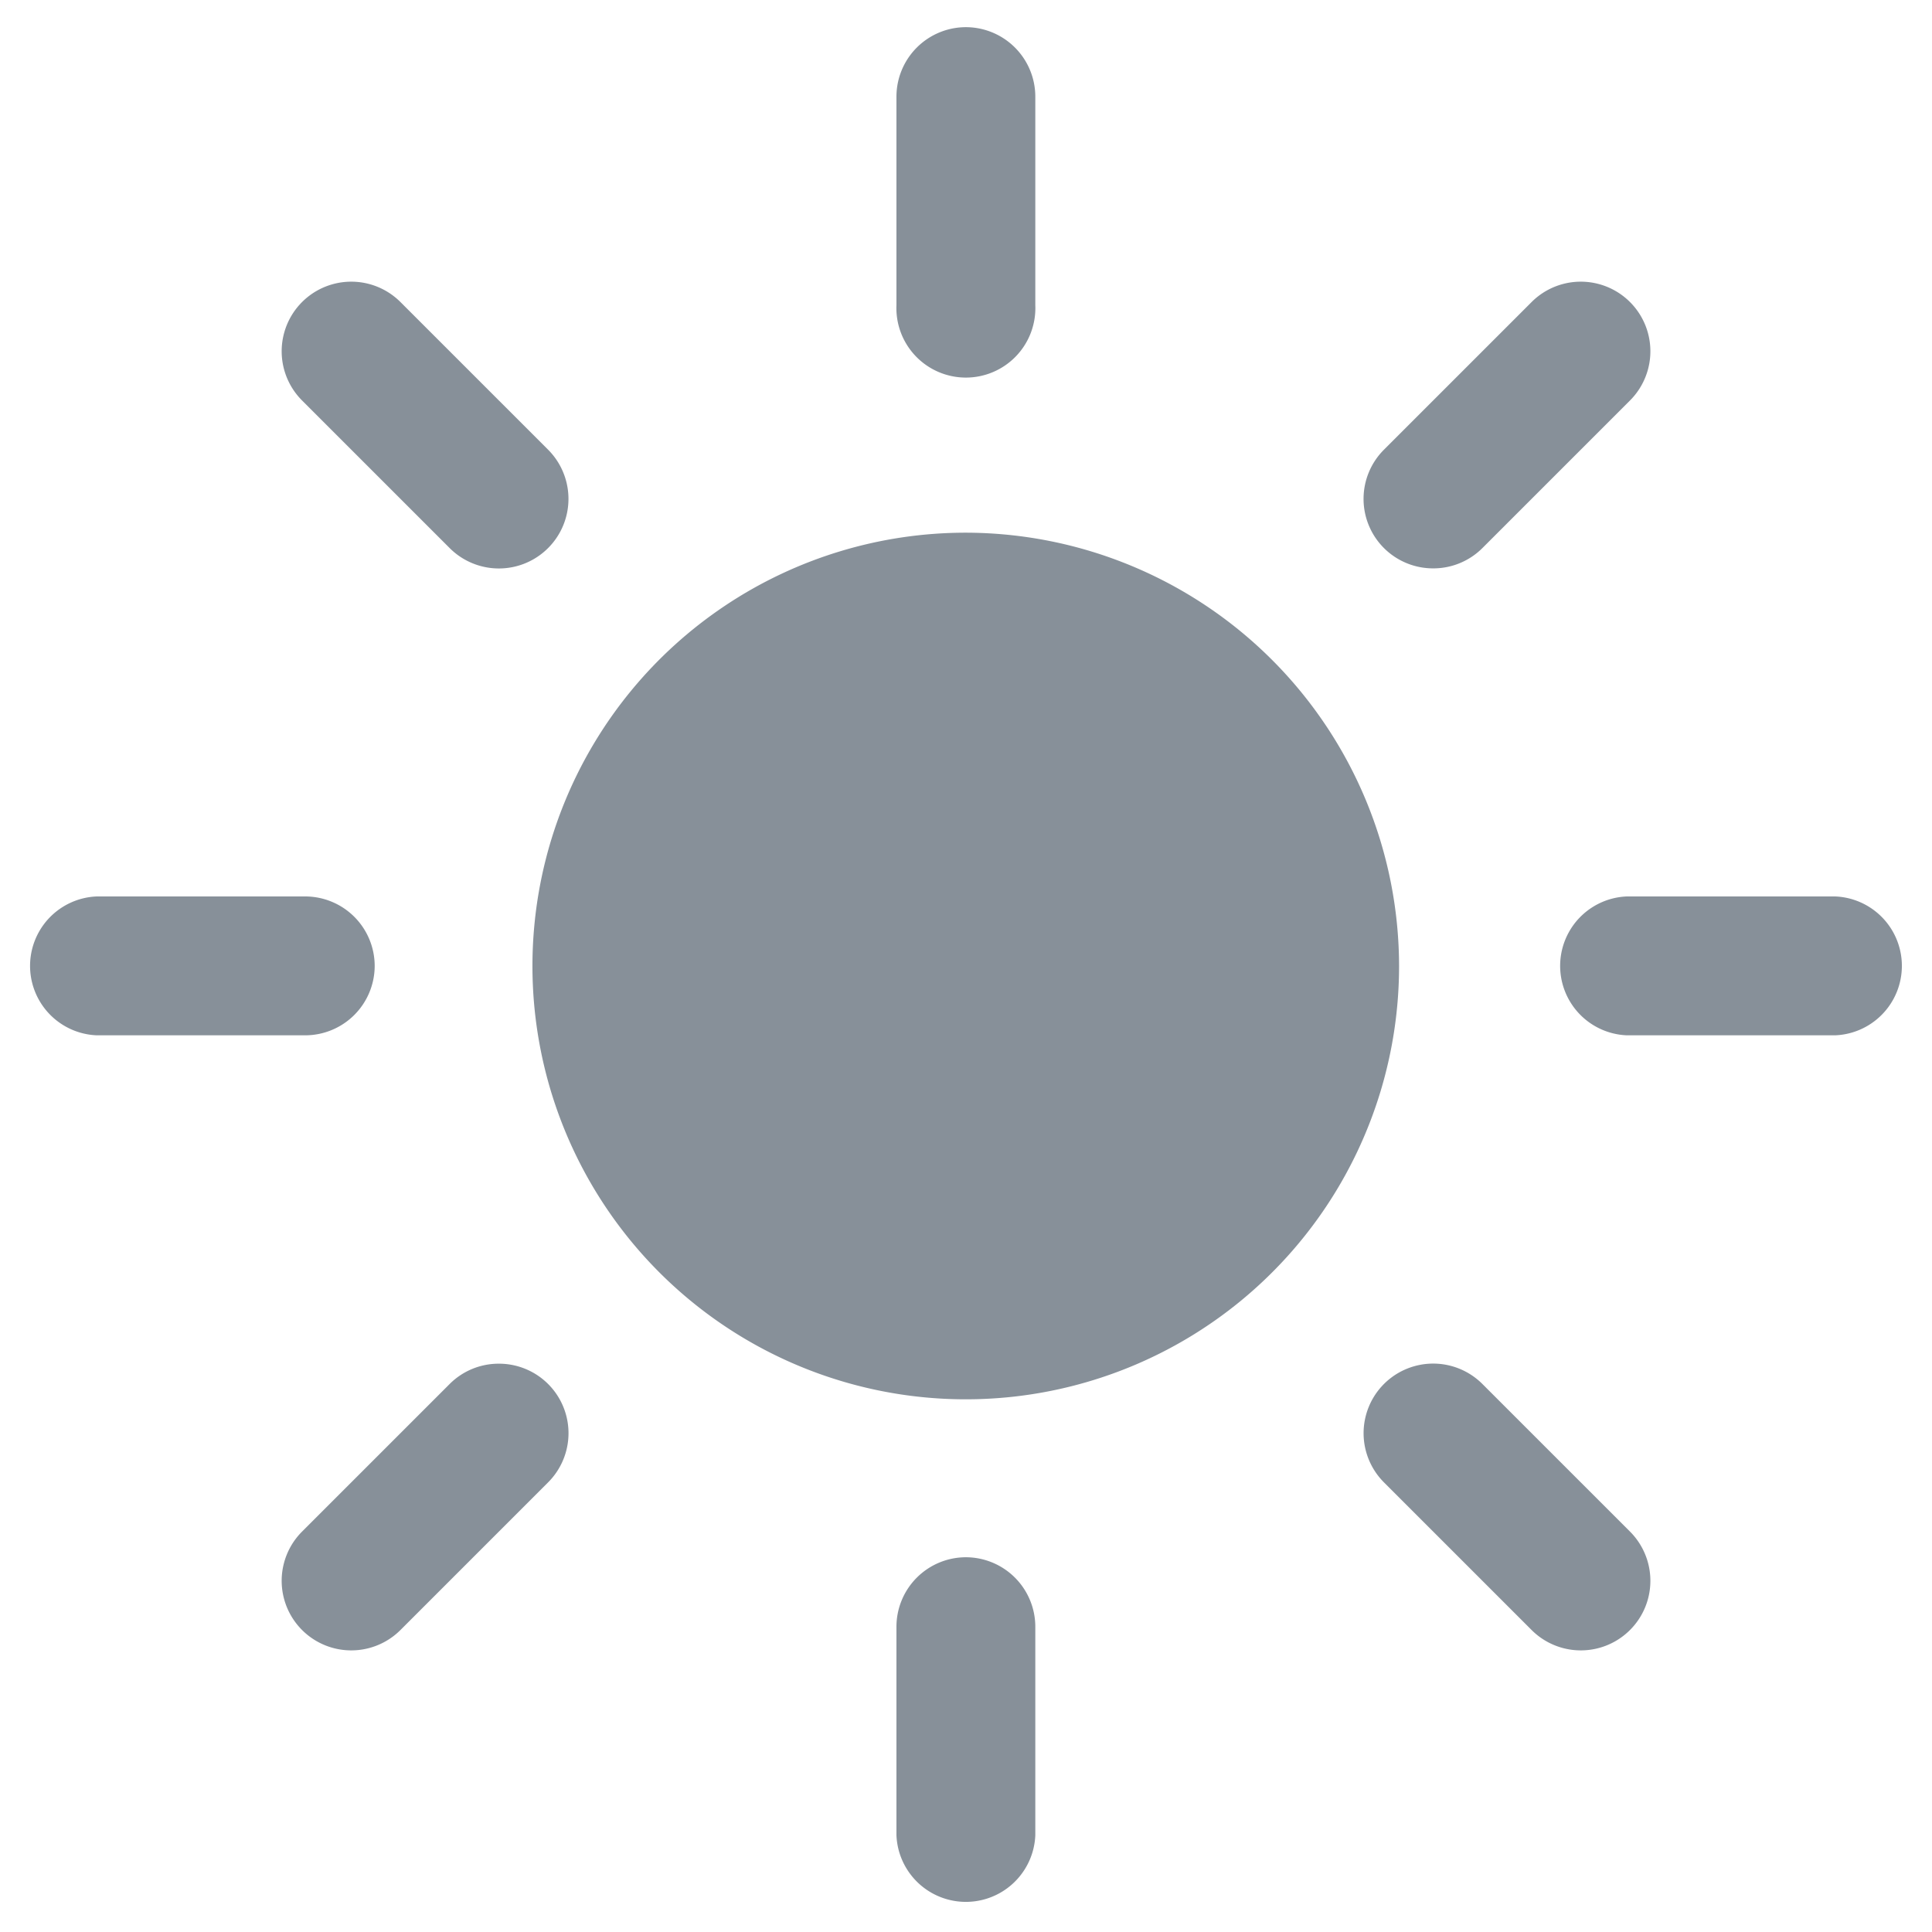
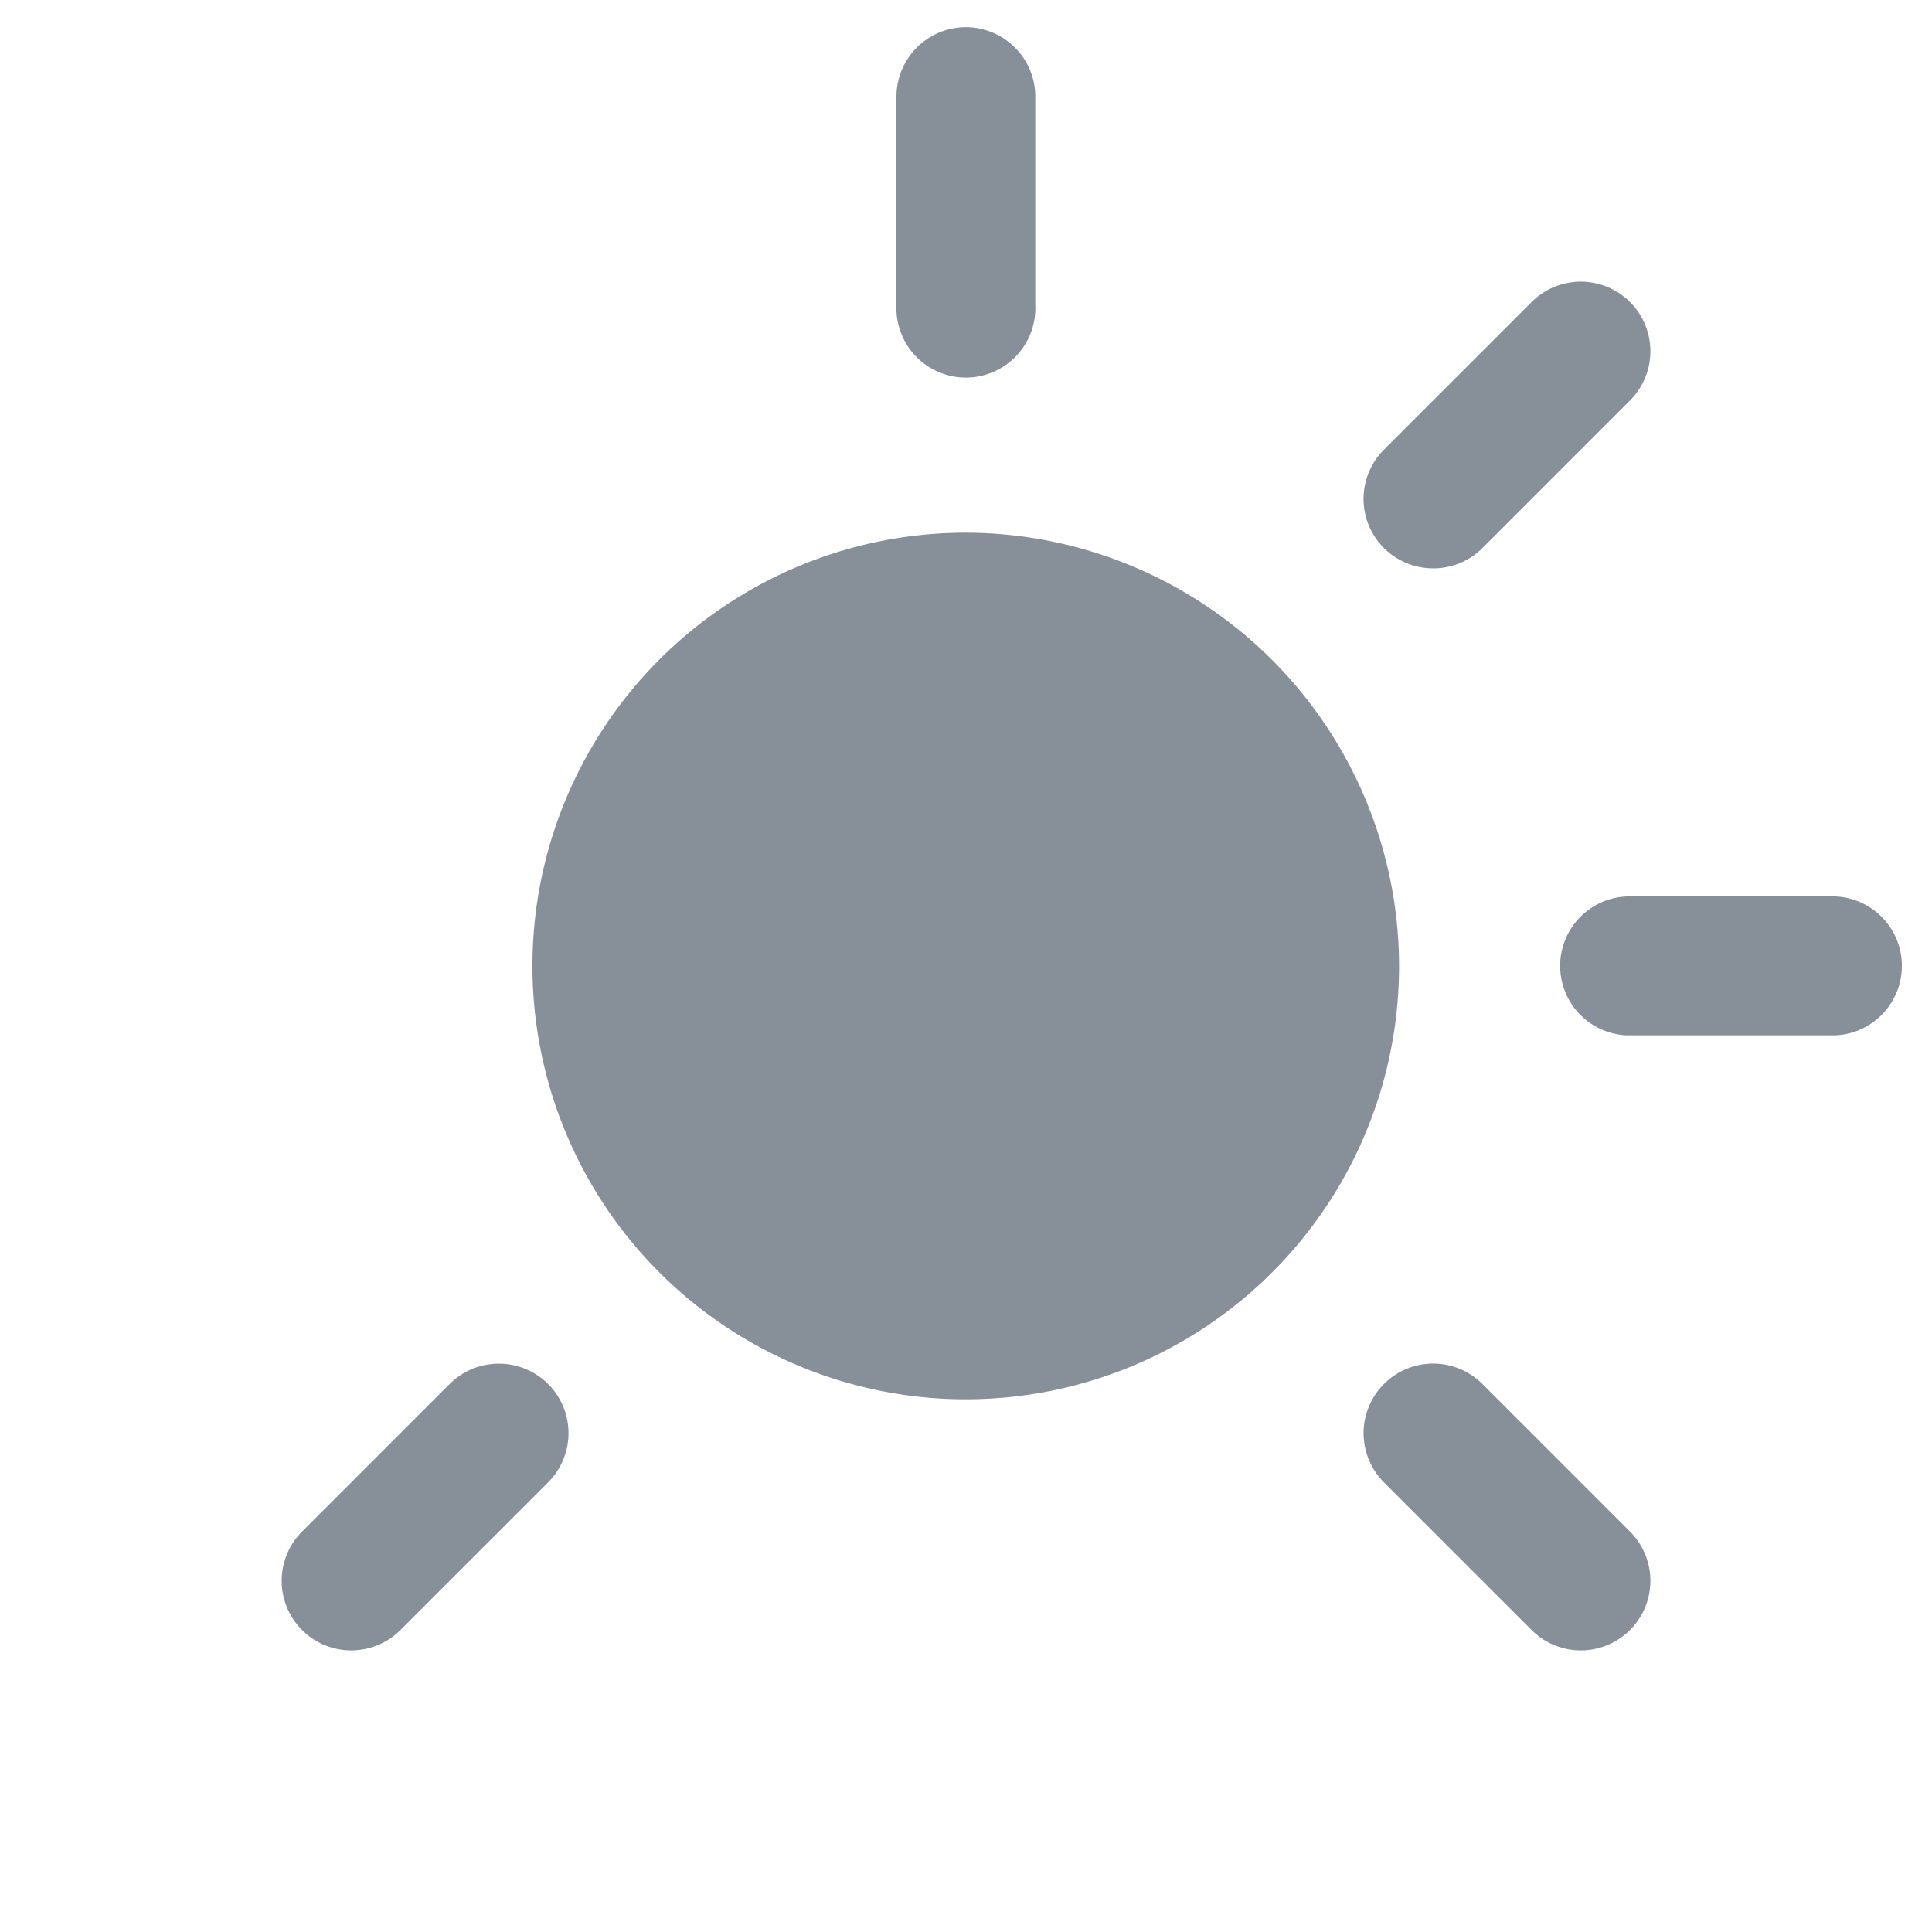
<svg xmlns="http://www.w3.org/2000/svg" width="32" height="32" viewBox="0 0 32 32">
  <defs>
    <clipPath id="b">
      <rect width="32" height="32" />
    </clipPath>
  </defs>
  <g id="a" clip-path="url(#b)">
    <g transform="translate(-2.925 -2.925)">
      <g transform="translate(3.375 3.375)">
-         <path d="M18.068,27.211a1.152,1.152,0,0,0-1.151,1.151v3.454a1.151,1.151,0,0,0,2.3,0V28.362A1.152,1.152,0,0,0,18.068,27.211Z" transform="translate(-2.519 -1.868)" fill="#879099" />
        <path d="M18.068,3.375a1.152,1.152,0,0,0-1.151,1.151V7.98a1.151,1.151,0,1,0,2.3,0V4.526A1.152,1.152,0,0,0,18.068,3.375Z" transform="translate(-2.519 -3.375)" fill="#879099" />
-         <path d="M9.131,18.068A1.152,1.152,0,0,0,7.98,16.917H4.526a1.151,1.151,0,0,0,0,2.3H7.98A1.152,1.152,0,0,0,9.131,18.068Z" transform="translate(-3.375 -2.519)" fill="#879099" />
        <path d="M31.816,16.917H28.362a1.151,1.151,0,0,0,0,2.3h3.454a1.151,1.151,0,0,0,0-2.3Z" transform="translate(-1.868 -2.519)" fill="#879099" />
        <path d="M10.937,24.195a1.148,1.148,0,0,0-.815.336L7.677,26.976a1.152,1.152,0,0,0,1.63,1.63l2.445-2.445a1.151,1.151,0,0,0-.815-1.966Z" transform="translate(-3.124 -2.058)" fill="#879099" />
        <path d="M25.346,12.088a1.148,1.148,0,0,0,.815-.336l2.445-2.445a1.152,1.152,0,0,0-1.63-1.63l-2.445,2.445a1.151,1.151,0,0,0,.815,1.966Z" transform="translate(-2.058 -3.124)" fill="#879099" />
-         <path d="M9.307,7.677a1.152,1.152,0,0,0-1.63,1.63l2.445,2.445a1.152,1.152,0,0,0,1.63-1.63Z" transform="translate(-3.124 -3.124)" fill="#879099" />
        <path d="M26.161,24.531a1.152,1.152,0,1,0-1.63,1.63l2.445,2.445a1.152,1.152,0,0,0,1.63-1.63Z" transform="translate(-2.058 -2.058)" fill="#879099" />
      </g>
      <path d="M18.427,11.25A7.177,7.177,0,1,0,25.6,18.427a7.188,7.188,0,0,0-7.177-7.177Z" transform="translate(0.498 0.498)" fill="#879099" />
    </g>
  </g>
</svg>